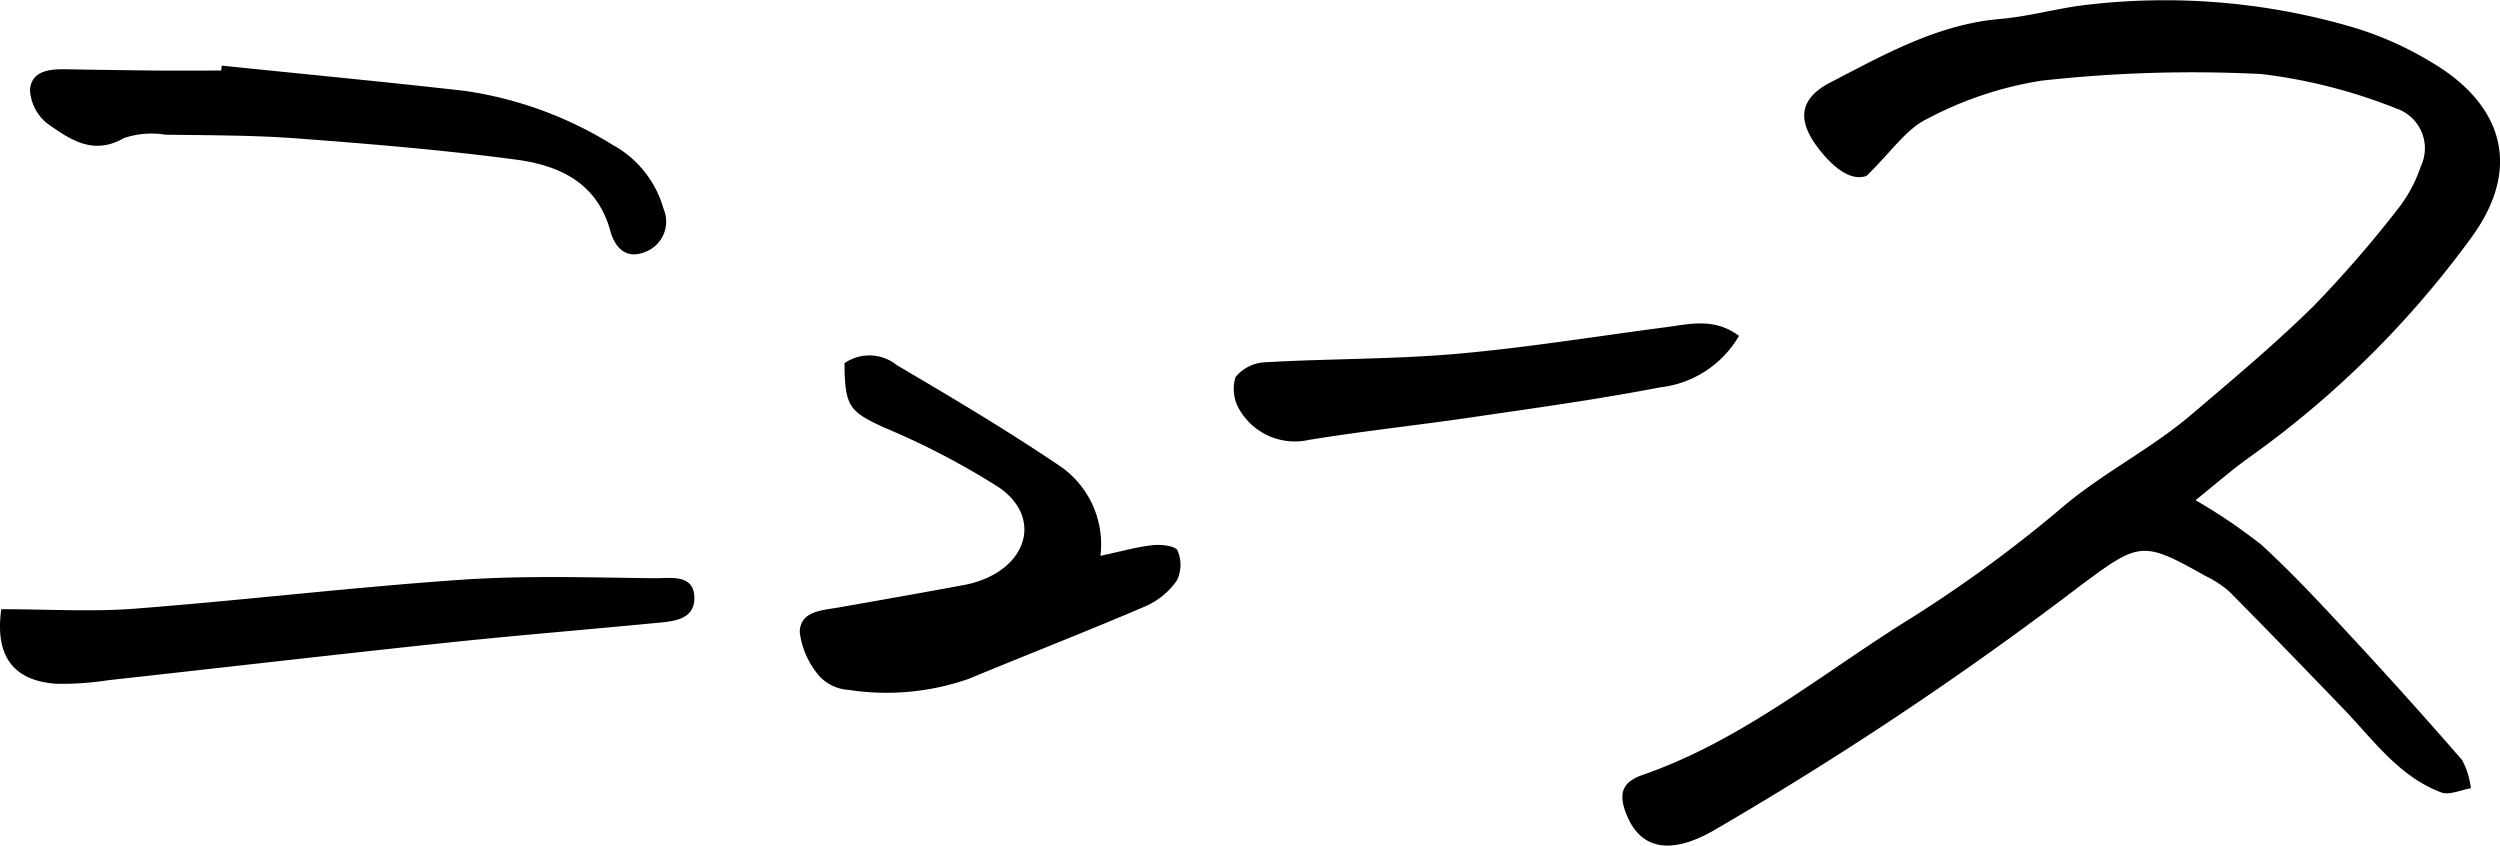
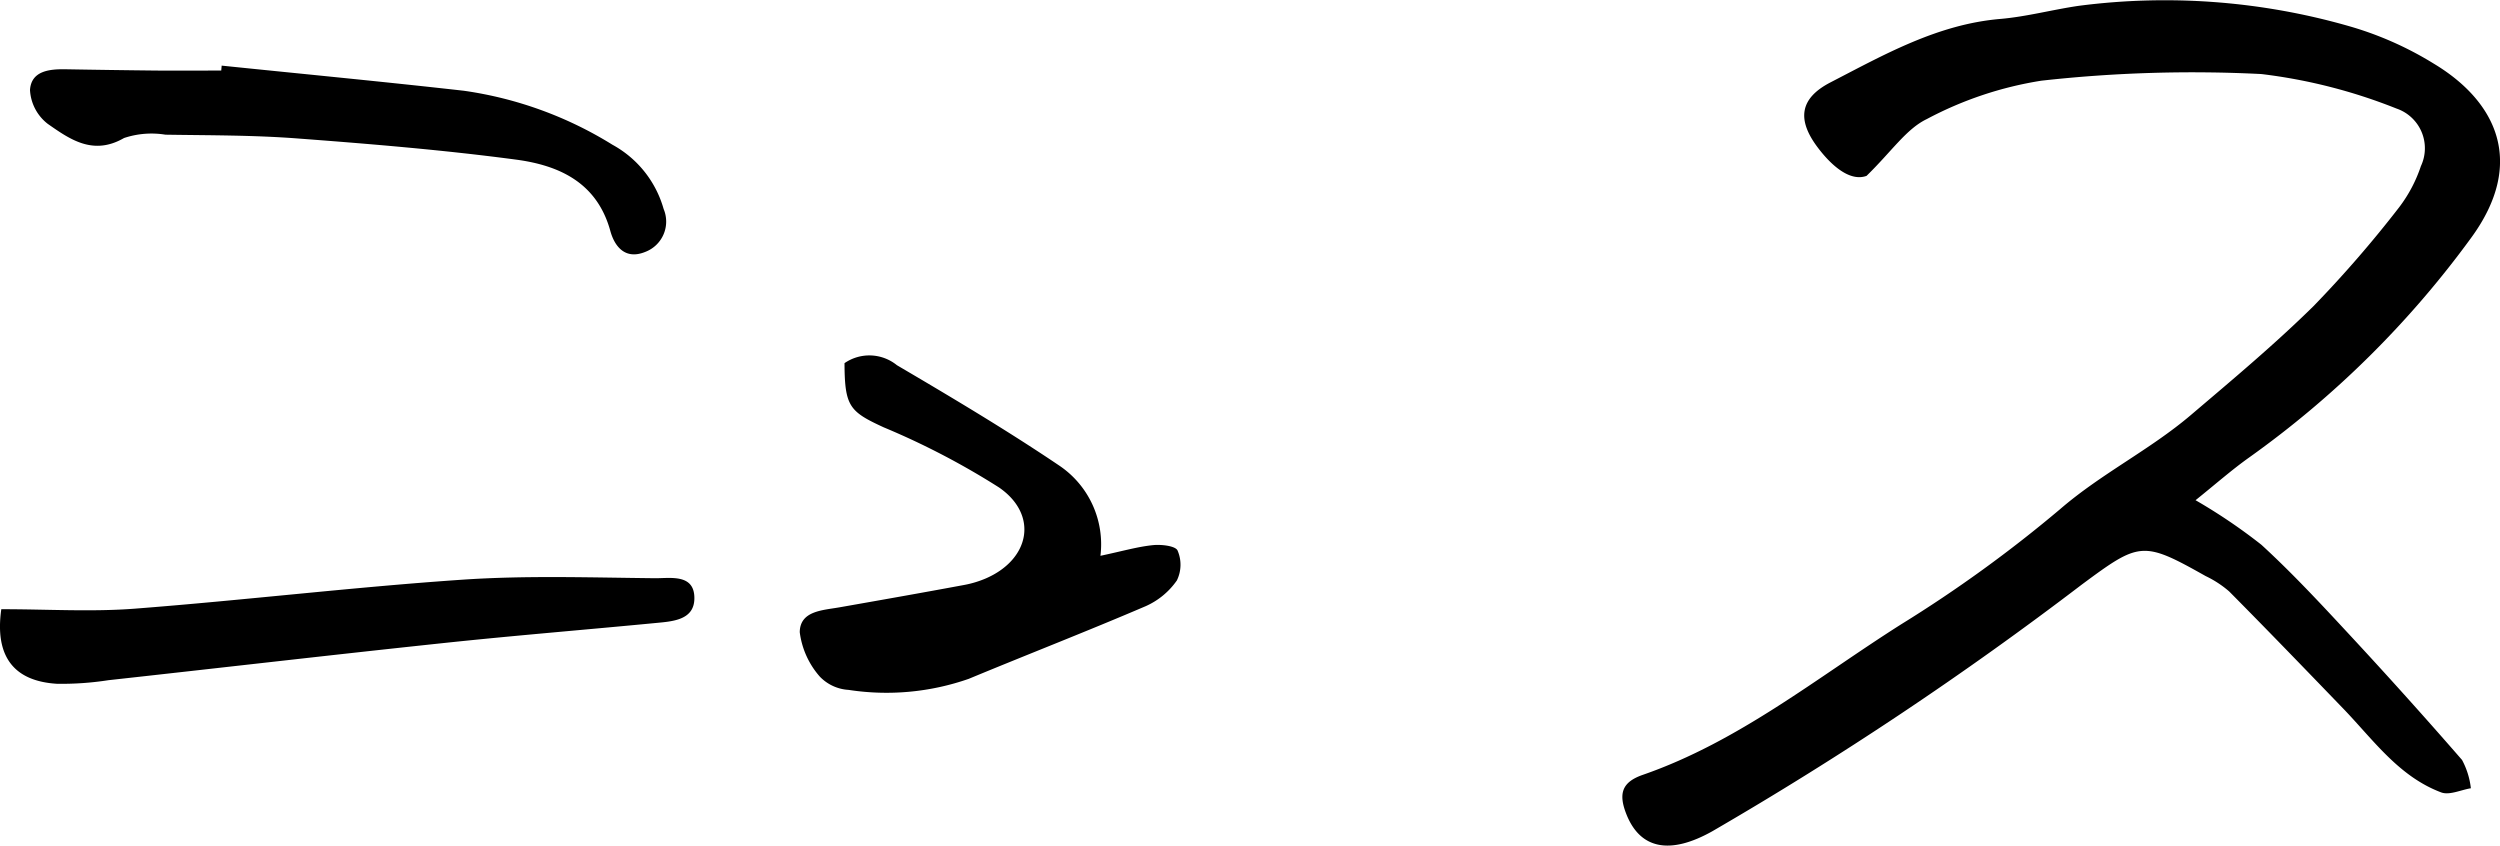
<svg xmlns="http://www.w3.org/2000/svg" width="145.64" height="49.261" viewBox="0 0 145.64 49.261">
  <path d="M108.737 10.246c-.914.334-1.965-.494-2.834-1.642-1.229-1.623-1.071-2.868.725-3.8 3.138-1.62 6.237-3.386 9.892-3.7 1.535-.131 3.044-.541 4.573-.764a38.917 38.917 0 0 1 15.692 1.166 19.735 19.735 0 0 1 4.984 2.194c3.668 2.2 5.4 5.78 2.18 10.169a56.7 56.7 0 0 1-12.921 12.781c-1.012.719-1.946 1.545-3.124 2.49a32.228 32.228 0 0 1 3.833 2.594c1.8 1.649 3.474 3.451 5.139 5.246q3.334 3.592 6.552 7.291a4.534 4.534 0 0 1 .515 1.65c-.58.094-1.249.421-1.727.242-2.482-.932-3.97-3.083-5.725-4.9-2.2-2.281-4.4-4.561-6.63-6.81a6.065 6.065 0 0 0-1.369-.894c-3.666-2.064-3.843-2-7.211.493a205.738 205.738 0 0 1-21.524 14.371c-2.45 1.377-4.187 1.056-5-.964-.494-1.232-.27-1.9.959-2.324 5.586-1.941 10.137-5.66 15.036-8.764a77.6 77.6 0 0 0 9.259-6.707c2.4-2.074 5.237-3.458 7.624-5.489 2.423-2.061 4.871-4.107 7.135-6.335a67.987 67.987 0 0 0 4.994-5.763 8.258 8.258 0 0 0 1.268-2.4 2.445 2.445 0 0 0-1.426-3.355 31.241 31.241 0 0 0-7.866-2.008 79.594 79.594 0 0 0-12.813.386 21.209 21.209 0 0 0-6.678 2.236c-1.194.573-2.038 1.874-3.512 3.31ZM64.107 32.379c1.294-.274 2.168-.531 3.059-.621.486-.05 1.313.041 1.435.315a2.085 2.085 0 0 1-.041 1.741 4.375 4.375 0 0 1-1.818 1.5c-3.414 1.463-6.878 2.809-10.308 4.233a14.53 14.53 0 0 1-7 .643 2.527 2.527 0 0 1-1.67-.768 4.824 4.824 0 0 1-1.174-2.594c.018-1.239 1.311-1.273 2.3-1.445 2.417-.425 4.834-.851 7.249-1.3a6 6 0 0 0 1.3-.39c2.576-1.122 3.058-3.711.761-5.295a44.406 44.406 0 0 0-6.718-3.503c-1.991-.917-2.274-1.21-2.284-3.739a2.547 2.547 0 0 1 3.051.118c3.2 1.881 6.394 3.781 9.468 5.855a5.525 5.525 0 0 1 2.39 5.25ZM.076 35.49c2.7 0 5.257.163 7.782-.032 6.362-.49 12.7-1.252 19.068-1.687 3.726-.254 7.48-.125 11.22-.086.9.009 2.324-.276 2.306 1.186-.015 1.27-1.3 1.331-2.3 1.427-4.087.394-8.18.725-12.263 1.158-6.526.692-13.044 1.451-19.568 2.169a17.787 17.787 0 0 1-3 .21C.795 39.682-.315 38.231.076 35.49ZM12.914 3.823c4.7.484 9.411.934 14.109 1.464a22.346 22.346 0 0 1 8.654 3.144 6.173 6.173 0 0 1 2.983 3.743 1.889 1.889 0 0 1-1.068 2.5c-1.174.481-1.79-.323-2.036-1.218-.779-2.834-3-3.826-5.5-4.158-4.236-.564-8.5-.914-12.767-1.235-2.542-.192-5.1-.176-7.653-.217a5.039 5.039 0 0 0-2.411.195c-1.8 1.04-3.147.079-4.44-.823a2.67 2.67 0 0 1-1.037-1.977c.075-1.125 1.148-1.225 2.112-1.205q2.6.046 5.2.074c1.276.011 2.552 0 3.829 0Z" />
-   <path d="M101.307 19.566a6.1 6.1 0 0 1-4.6 3c-3.648.707-7.336 1.211-11.015 1.752-3.142.462-6.3.793-9.439 1.309a3.737 3.737 0 0 1-3.992-1.672 2.358 2.358 0 0 1-.283-1.991 2.38 2.38 0 0 1 1.774-.863c3.707-.21 7.433-.166 11.128-.49 4.061-.357 8.094-1.018 12.139-1.545 1.406-.185 2.841-.577 4.288.5Z" />
</svg>